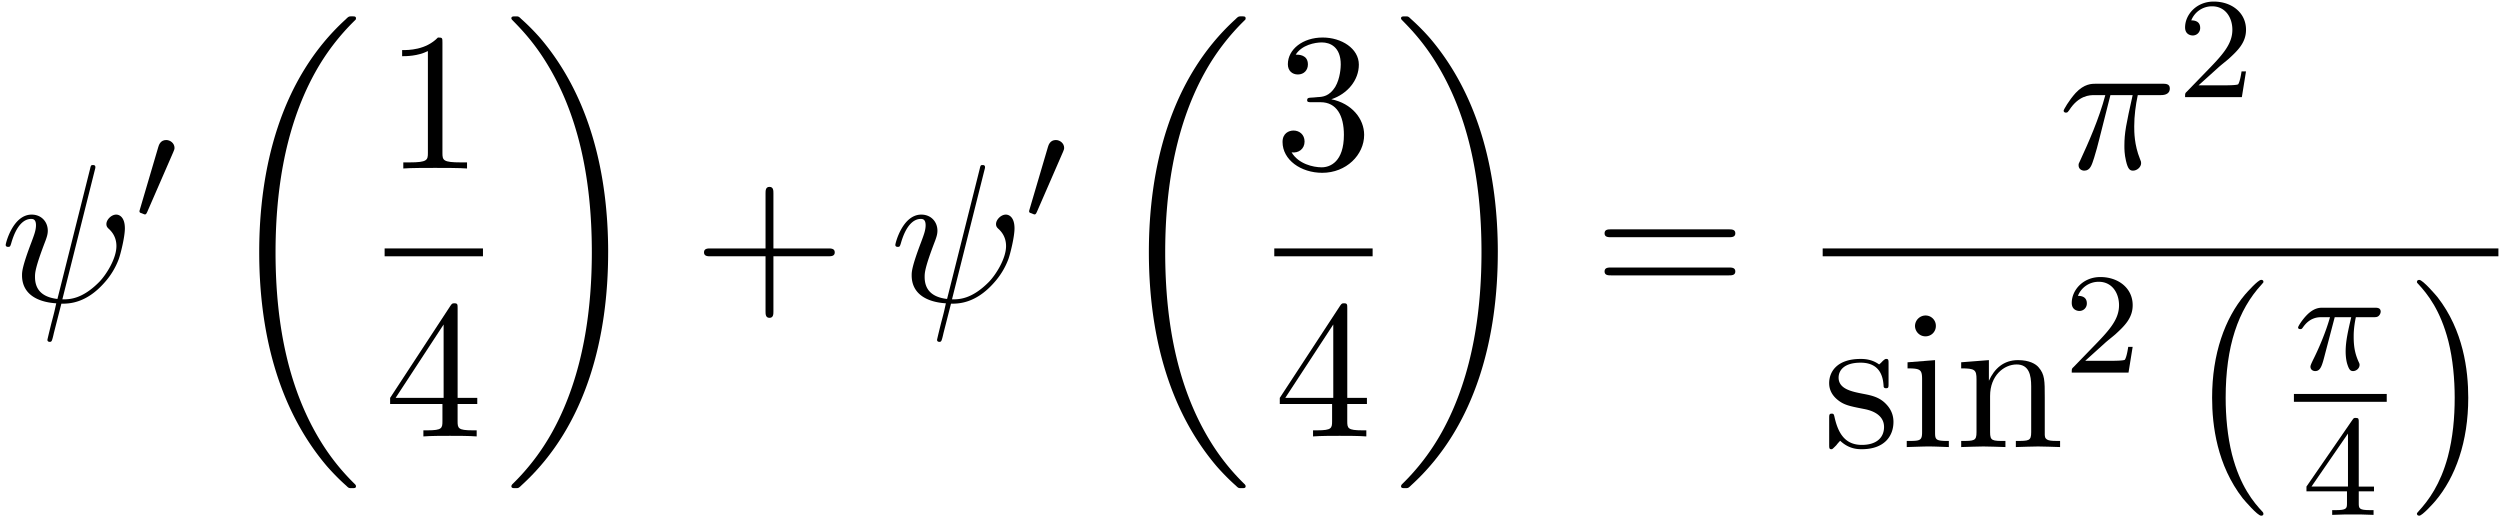
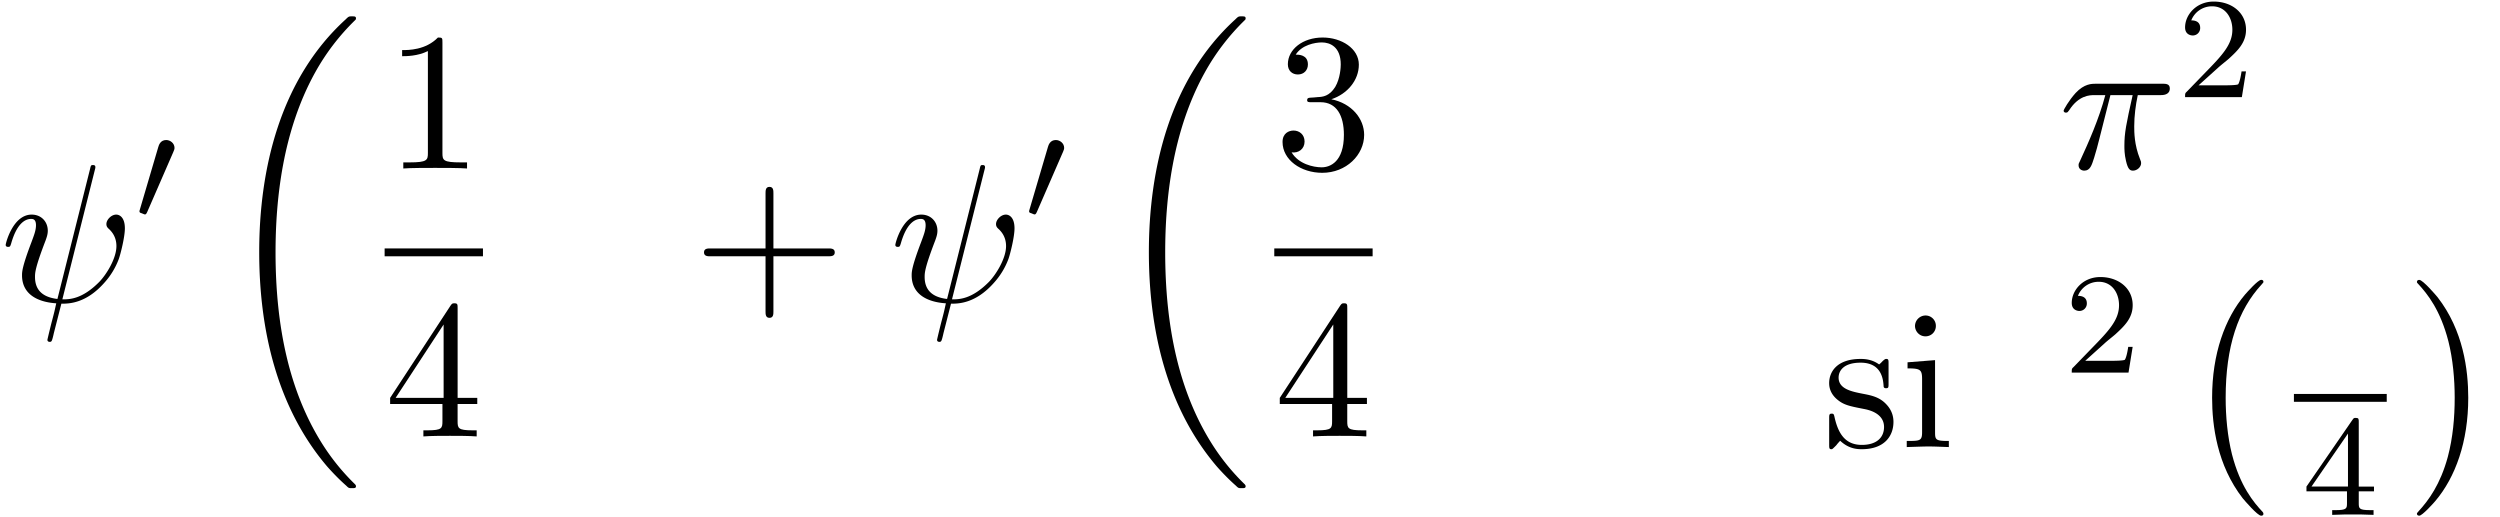
<svg xmlns="http://www.w3.org/2000/svg" xmlns:xlink="http://www.w3.org/1999/xlink" width="232" height="48" viewBox="1872.02 1482.965 138.68 28.692">
  <defs>
    <path id="g1-48" d="M2.112-3.778c.04-.103.072-.16.072-.239 0-.263-.24-.438-.462-.438-.32 0-.407.279-.439.39L.271-.63c-.032.096-.032.12-.032.128 0 .072.048.088.128.111.143.064.159.064.175.064.024 0 .072 0 .127-.135z" />
    <path id="g3-25" d="M2.89-4.07h1.234c-.36 1.615-.459 2.085-.459 2.815 0 .164 0 .459.088.83.109.48.229.545.392.545.219 0 .448-.196.448-.415 0-.065 0-.087-.066-.24-.316-.785-.316-1.494-.316-1.8 0-.578.076-1.167.196-1.734h1.244c.142 0 .534 0 .534-.371 0-.262-.229-.262-.436-.262H2.095c-.24 0-.655 0-1.135.513-.382.425-.665.927-.665.982 0 .01 0 .109.13.109.088 0 .11-.044.175-.131.535-.84 1.167-.84 1.385-.84h.622C2.258-2.75 1.67-1.43 1.211-.436c-.087.163-.087.185-.087.261 0 .208.174.295.316.295.327 0 .415-.305.545-.71.153-.5.153-.523.295-1.068z" />
    <path id="g3-32" d="M5.258-7.287c.011-.044.033-.11.033-.164 0-.109-.076-.12-.131-.12-.11 0-.12.022-.164.218L3.186-.142c-.83-.098-1.244-.502-1.244-1.222 0-.218 0-.501.589-2.029.044-.13.12-.316.12-.534 0-.491-.35-.895-.895-.895-1.036 0-1.44 1.582-1.44 1.68 0 .11.11.11.131.11.11 0 .12-.023.175-.197.294-1.036.73-1.353 1.102-1.353.087 0 .272 0 .272.35 0 .283-.109.556-.25.937-.524 1.375-.524 1.659-.524 1.844 0 1.036.85 1.484 1.898 1.55-.087.392-.087.414-.24.992-.033.12-.25 1.004-.25 1.036 0 .011 0 .11.13.11.022 0 .076 0 .098-.044.033-.022.098-.295.131-.448L3.404.12c.403 0 1.363 0 2.389-1.167a4.1 4.1 0 0 0 .796-1.31c.098-.272.338-1.221.338-1.701 0-.611-.294-.764-.48-.764-.272 0-.545.284-.545.524 0 .142.065.207.163.294.12.12.393.404.393.928 0 .698-.567 1.592-.949 1.985-.96.971-1.658.971-2.05.971z" />
    <path id="g0-0" d="M4.505 12.535c0-.044-.021-.066-.043-.099-.502-.534-1.244-1.418-1.702-3.196-.25-.993-.35-2.116-.35-3.13 0-2.87.688-4.877 1.997-6.295.098-.099.098-.12.098-.142 0-.11-.087-.11-.13-.11-.164 0-.753.655-.895.819-1.113 1.32-1.822 3.283-1.822 5.716 0 1.55.273 3.742 1.702 5.586.11.13.818.96 1.015.96.043 0 .13 0 .13-.11" />
    <path id="g0-1" d="M3.327 6.11c0-1.55-.272-3.743-1.702-5.586C1.516.393.807-.436.611-.436c-.055 0-.131.021-.131.109 0 .043.022.076.065.109.524.567 1.233 1.45 1.68 3.185.251.993.35 2.117.35 3.131 0 1.102-.099 2.215-.382 3.284-.415 1.527-1.058 2.4-1.615 3.01-.098.099-.098.12-.098.143 0 .087.076.109.13.109.165 0 .765-.666.895-.819 1.113-1.32 1.822-3.283 1.822-5.716" />
    <path id="g0-18" d="M7.636 25.625c0-.043-.021-.065-.043-.098a12.2 12.2 0 0 1-1.866-2.312c-1.756-2.815-2.552-6.36-2.552-10.56 0-2.935.392-6.72 2.192-9.971A12.5 12.5 0 0 1 7.604-.24c.032-.033.032-.055.032-.087 0-.11-.076-.11-.229-.11s-.174 0-.338.164c-3.654 3.328-4.8 8.324-4.8 12.917 0 4.287.982 8.607 3.753 11.869.218.25.633.698 1.08 1.09.13.132.153.132.305.132s.23 0 .23-.11" />
-     <path id="g0-19" d="M5.75 12.655c0-4.288-.983-8.608-3.754-11.87a12 12 0 0 0-1.08-1.09C.786-.436.764-.436.611-.436c-.131 0-.23 0-.23.109 0 .043.044.087.066.109C.83.175 1.56.905 2.291 2.084c1.756 2.814 2.553 6.36 2.553 10.56 0 2.934-.393 6.72-2.193 9.97a12.5 12.5 0 0 1-2.226 2.913c-.021.033-.043.066-.043.098 0 .11.098.11.229.11.153 0 .174 0 .338-.164 3.655-3.327 4.8-8.324 4.8-12.916" />
-     <path id="g2-25" d="M2.264-2.91h.916c-.167.726-.31 1.316-.31 1.906 0 .056 0 .398.087.685.104.335.183.399.327.399.175 0 .358-.152.358-.343 0-.056-.008-.072-.04-.143-.167-.367-.286-.75-.286-1.403 0-.184 0-.518.12-1.1H4.4c.127 0 .215 0 .294-.064a.35.35 0 0 0 .12-.239c0-.223-.2-.223-.335-.223H1.602c-.167 0-.47 0-.86.382-.288.287-.51.654-.51.71 0 .072.055.095.119.095.08 0 .095-.023.143-.087.39-.574.86-.574 1.044-.574h.463c-.232.845-.654 1.81-.949 2.39-.056.12-.135.28-.135.352 0 .167.135.247.263.247.302 0 .382-.303.55-.957z" />
    <path id="g4-50" d="M2.248-1.626c.127-.12.462-.382.59-.494.494-.454.964-.893.964-1.618 0-.948-.797-1.562-1.794-1.562-.956 0-1.586.725-1.586 1.434 0 .391.311.447.423.447a.41.41 0 0 0 .414-.423c0-.414-.398-.414-.494-.414a1.23 1.23 0 0 1 1.156-.781c.741 0 1.124.63 1.124 1.299 0 .829-.582 1.435-1.523 2.399L.518-.303C.422-.215.422-.199.422 0h3.149l.23-1.427h-.246c-.024.16-.088.558-.184.71-.047.063-.653.063-.78.063H1.17z" />
    <path id="g4-52" d="M3.14-5.157c0-.16 0-.223-.167-.223-.104 0-.112.008-.191.12L.239-1.57v.263h2.248v.661c0 .295-.024.383-.638.383h-.183V0c.677-.024.693-.024 1.147-.024s.47 0 1.148.024v-.263h-.183c-.614 0-.638-.088-.638-.383v-.661h.845v-.263H3.14zm-.598.646v2.94H.518z" />
    <path id="g5-43" d="M4.462-2.51h3.043c.153 0 .36 0 .36-.217s-.207-.218-.36-.218H4.462V-6c0-.153 0-.36-.218-.36s-.219.207-.219.36v3.055H.971c-.153 0-.36 0-.36.218s.207.218.36.218h3.054V.545c0 .153 0 .36.219.36s.218-.207.218-.36z" />
    <path id="g5-49" d="M3.207-6.982c0-.262 0-.283-.25-.283-.677.698-1.637.698-1.986.698v.338c.218 0 .862 0 1.429-.284v5.651c0 .393-.033.524-1.015.524h-.349V0c.382-.033 1.331-.033 1.768-.033s1.385 0 1.767.033v-.338h-.35c-.981 0-1.014-.12-1.014-.524z" />
    <path id="g5-51" d="M3.164-3.84c.894-.295 1.527-1.058 1.527-1.92 0-.895-.96-1.505-2.007-1.505-1.102 0-1.931.654-1.931 1.483 0 .36.24.567.556.567.338 0 .556-.24.556-.556 0-.545-.512-.545-.676-.545.338-.535 1.058-.677 1.451-.677.447 0 1.047.24 1.047 1.222 0 .131-.022.764-.305 1.244-.327.523-.698.556-.971.567-.087.01-.35.033-.426.033-.087.01-.163.022-.163.13 0 .12.076.12.262.12h.48c.894 0 1.298.742 1.298 1.812 0 1.483-.753 1.8-1.233 1.8-.469 0-1.287-.186-1.669-.83.382.055.72-.185.72-.6 0-.392-.295-.61-.61-.61-.263 0-.612.152-.612.632C.458-.48 1.473.24 2.662.24c1.33 0 2.323-.993 2.323-2.105 0-.895-.687-1.746-1.821-1.975" />
    <path id="g5-52" d="M3.207-1.8v.95c0 .392-.022.512-.829.512H2.15V0c.447-.033 1.015-.033 1.473-.033s1.036 0 1.483.033v-.338h-.229c-.807 0-.829-.12-.829-.513V-1.8h1.091v-.338h-1.09v-4.964c0-.218 0-.283-.175-.283-.098 0-.131 0-.218.13L.305-2.138v.338zm.066-.338H.61l2.662-4.07z" />
-     <path id="g5-61" d="M7.495-3.567c.163 0 .37 0 .37-.218s-.207-.219-.36-.219H.971c-.153 0-.36 0-.36.219s.207.218.37.218zm.01 2.116c.153 0 .36 0 .36-.218s-.207-.218-.37-.218H.982c-.164 0-.371 0-.371.218s.207.218.36.218z" />
    <path id="g5-105" d="m1.93-4.822-1.526.12v.338c.709 0 .807.066.807.6v2.935c0 .49-.12.49-.851.49V0c.35-.01.938-.033 1.2-.033.382 0 .764.022 1.135.033v-.338c-.72 0-.764-.055-.764-.48zm.045-1.898a.57.57 0 0 0-.579-.578.59.59 0 0 0-.578.578c0 .295.24.578.578.578a.57.57 0 0 0 .579-.578" />
-     <path id="g5-110" d="M1.2-3.753v2.924c0 .49-.12.49-.85.49V0c.38-.01.937-.033 1.232-.033.283 0 .85.022 1.222.033v-.338c-.731 0-.851 0-.851-.491v-2.007c0-1.135.774-1.746 1.472-1.746.688 0 .808.59.808 1.211v2.542c0 .49-.12.49-.851.49V0c.382-.01.938-.033 1.233-.033.283 0 .85.022 1.221.033v-.338c-.567 0-.84 0-.85-.327V-2.75c0-.938 0-1.276-.339-1.67-.152-.185-.512-.403-1.145-.403-.797 0-1.31.47-1.615 1.146v-1.146l-1.538.12v.338c.764 0 .851.077.851.611" />
    <path id="g5-115" d="M2.27-2.116c.24.043 1.134.218 1.134 1.003 0 .557-.382.993-1.233.993C1.255-.12.86-.742.655-1.67.622-1.81.61-1.854.502-1.854c-.142 0-.142.077-.142.273v1.44C.36.044.36.12.48.12.535.12.545.11.753-.098.775-.12.775-.142.97-.35c.48.458.97.469 1.2.469 1.254 0 1.756-.73 1.756-1.516 0-.579-.327-.906-.458-1.037-.36-.349-.785-.436-1.244-.523-.61-.12-1.341-.262-1.341-.895 0-.382.283-.829 1.221-.829 1.2 0 1.255.982 1.277 1.32.01.098.109.098.13.098.143 0 .143-.054.143-.262v-1.101c0-.186 0-.262-.12-.262-.055 0-.077 0-.219.13a1.4 1.4 0 0 1-.185.175c-.415-.305-.862-.305-1.026-.305-1.33 0-1.745.73-1.745 1.342 0 .381.175.687.47.927.348.283.654.349 1.44.502" />
  </defs>
  <g id="page1">
    <use xlink:href="#g3-32" x="1872.02" y="1499.691" />
    <use xlink:href="#g1-48" x="1879.517" y="1495.187" />
    <use xlink:href="#g0-18" x="1884.13" y="1484.309" />
    <use xlink:href="#g5-49" x="1893.356" y="1492.311" />
    <path d="M1893.356 1496.746h5.455v.436h-5.455z" />
    <use xlink:href="#g5-52" x="1893.356" y="1507.174" />
    <use xlink:href="#g0-19" x="1900.006" y="1484.309" />
    <use xlink:href="#g5-43" x="1910.461" y="1499.691" />
    <use xlink:href="#g3-32" x="1921.37" y="1499.691" />
    <use xlink:href="#g1-48" x="1928.867" y="1495.187" />
    <use xlink:href="#g0-18" x="1933.481" y="1484.309" />
    <use xlink:href="#g5-51" x="1942.707" y="1492.311" />
    <path d="M1942.707 1496.746h5.455v.436h-5.455z" />
    <use xlink:href="#g5-52" x="1942.707" y="1507.174" />
    <use xlink:href="#g0-19" x="1949.357" y="1484.309" />
    <use xlink:href="#g5-61" x="1960.417" y="1499.691" />
    <use xlink:href="#g3-25" x="1986.199" y="1492.311" />
    <use xlink:href="#g4-50" x="1992.809" y="1488.352" />
-     <path d="M1973.128 1496.746h37.484v.436h-37.484z" />
    <use xlink:href="#g5-115" x="1973.128" y="1507.764" />
    <use xlink:href="#g5-105" x="1977.431" y="1507.764" />
    <use xlink:href="#g5-110" x="1980.461" y="1507.764" />
    <use xlink:href="#g4-50" x="1986.522" y="1503.633" />
    <use xlink:href="#g0-0" x="1993.072" y="1498.927" />
    <use xlink:href="#g2-25" x="1999.268" y="1503.469" />
    <path d="M1999.268 1504.818h5.149v.436h-5.149z" />
    <use xlink:href="#g4-52" x="1999.725" y="1511.526" />
    <use xlink:href="#g0-1" x="2005.612" y="1498.927" />
  </g>
  <script type="text/ecmascript">if(window.parent.postMessage)window.parent.postMessage("15.01443|174|36|"+window.location,"*");</script>
</svg>